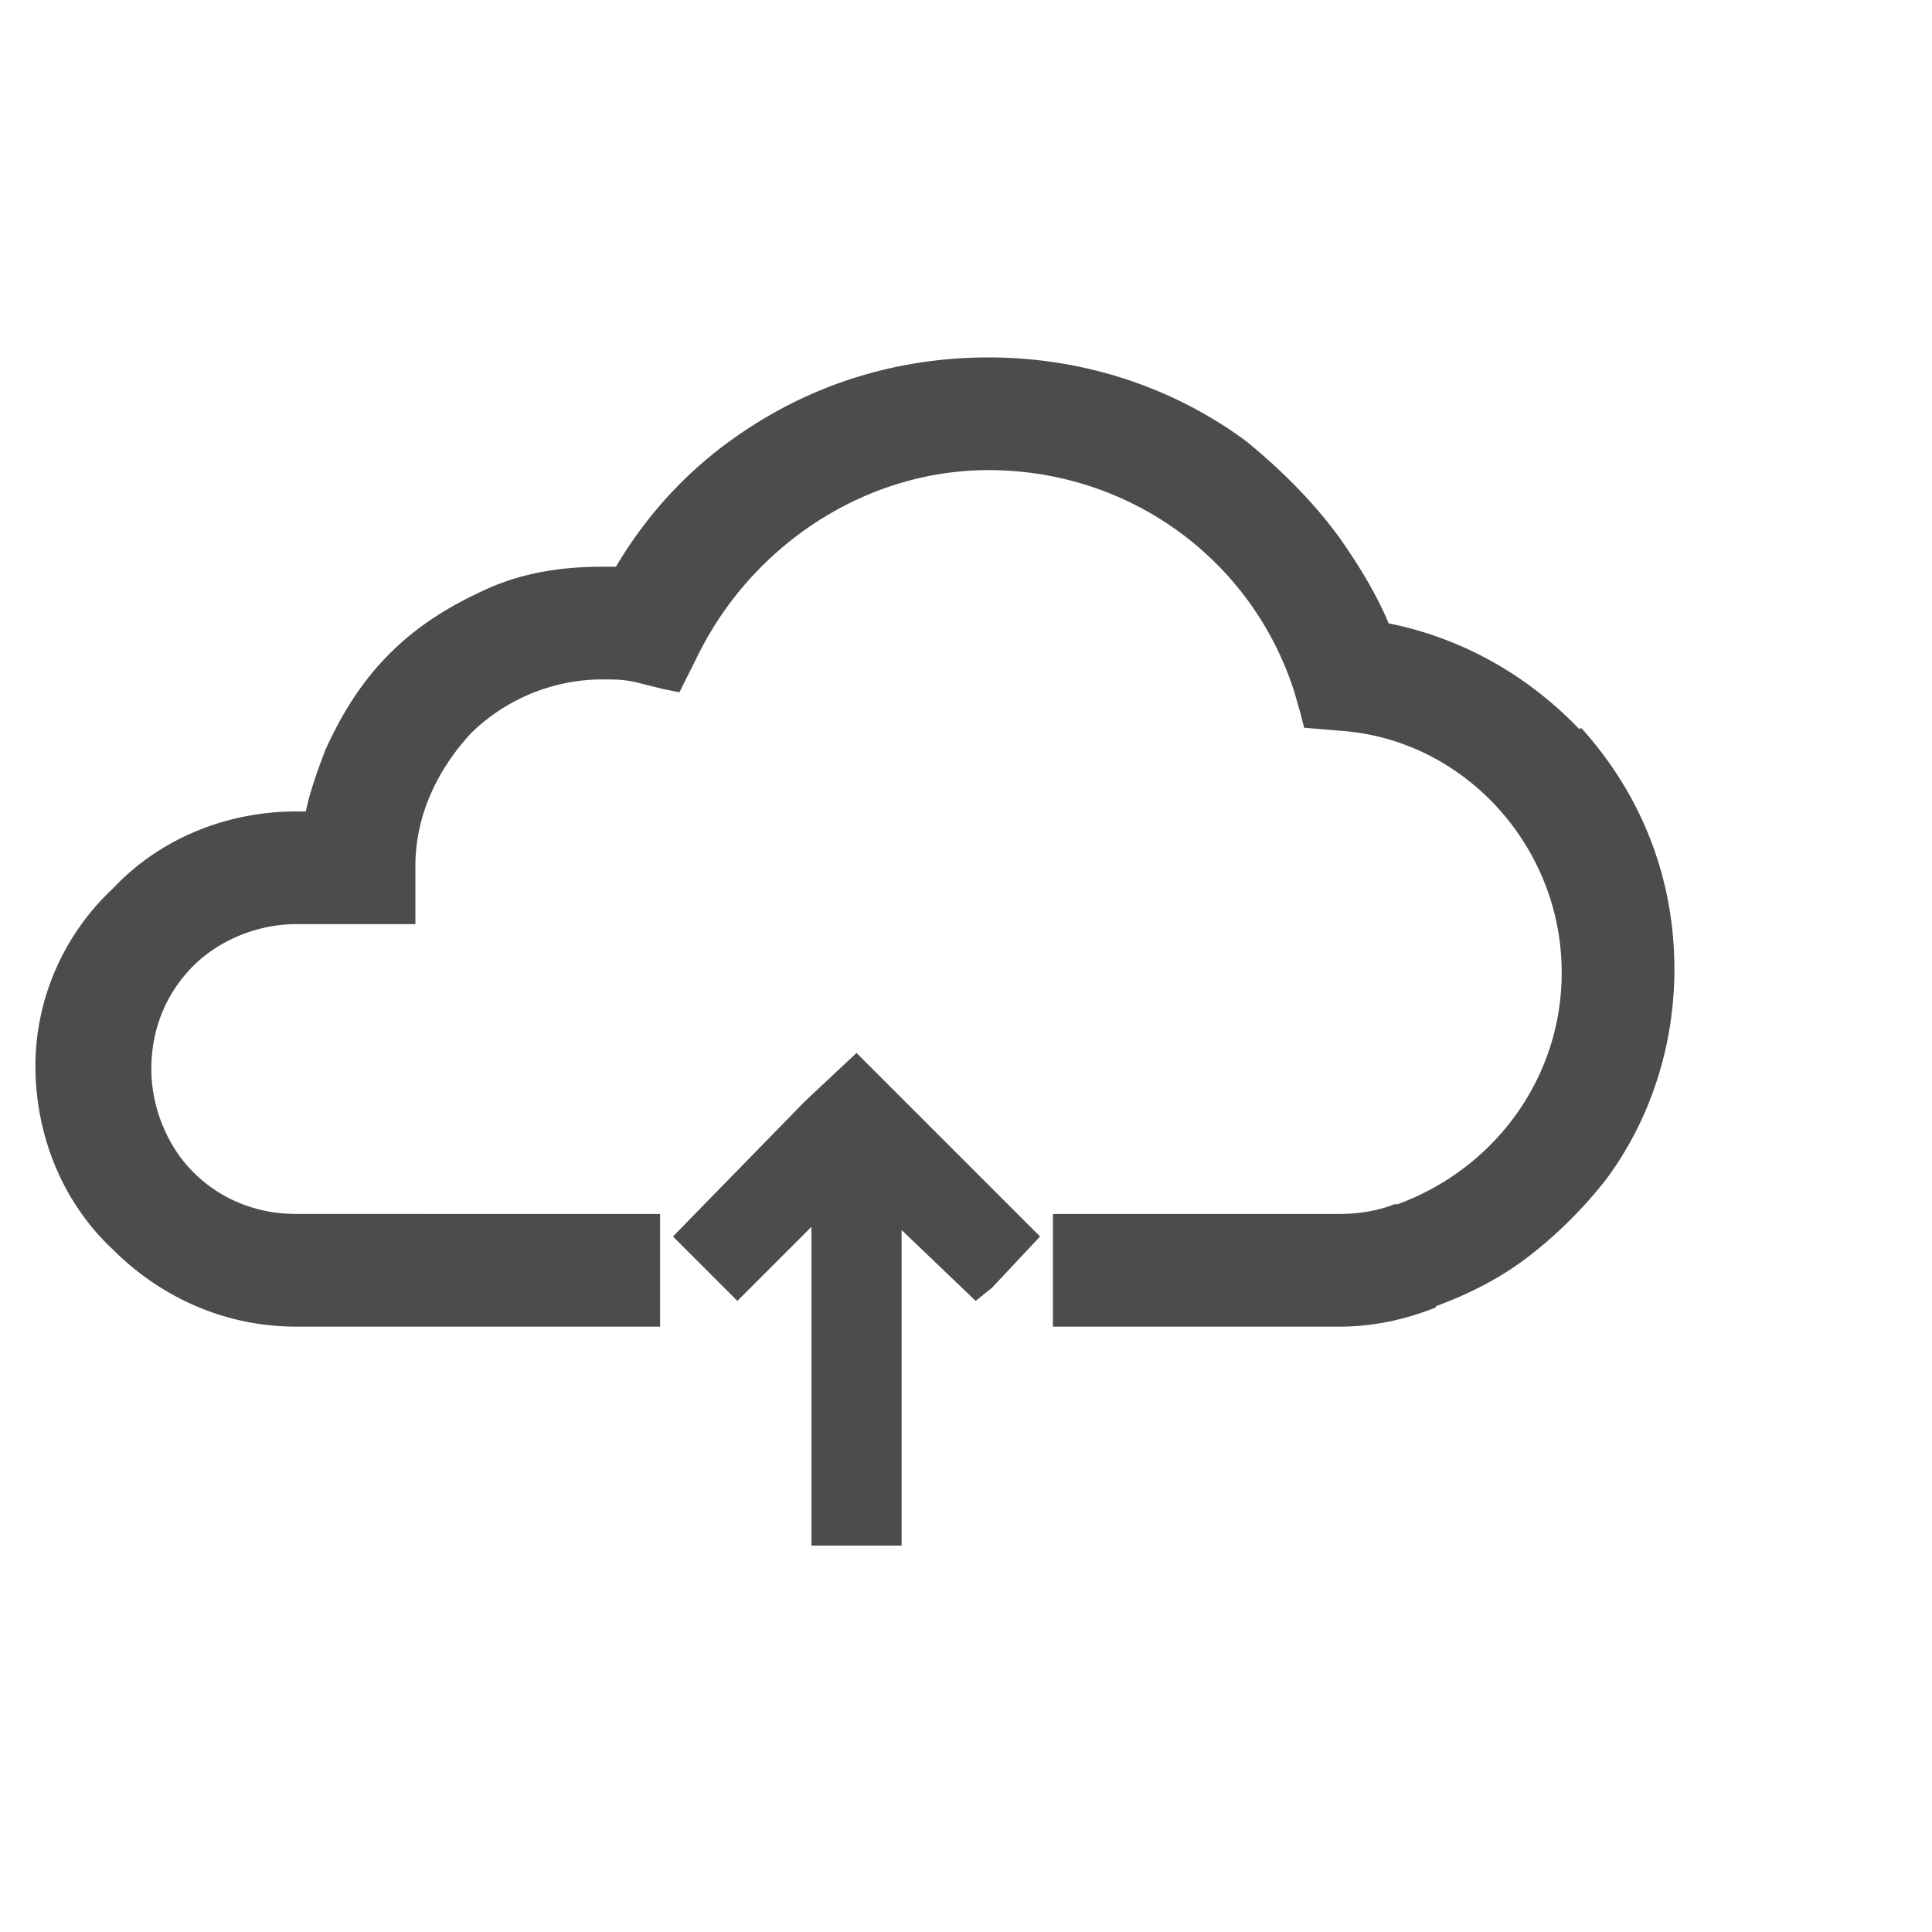
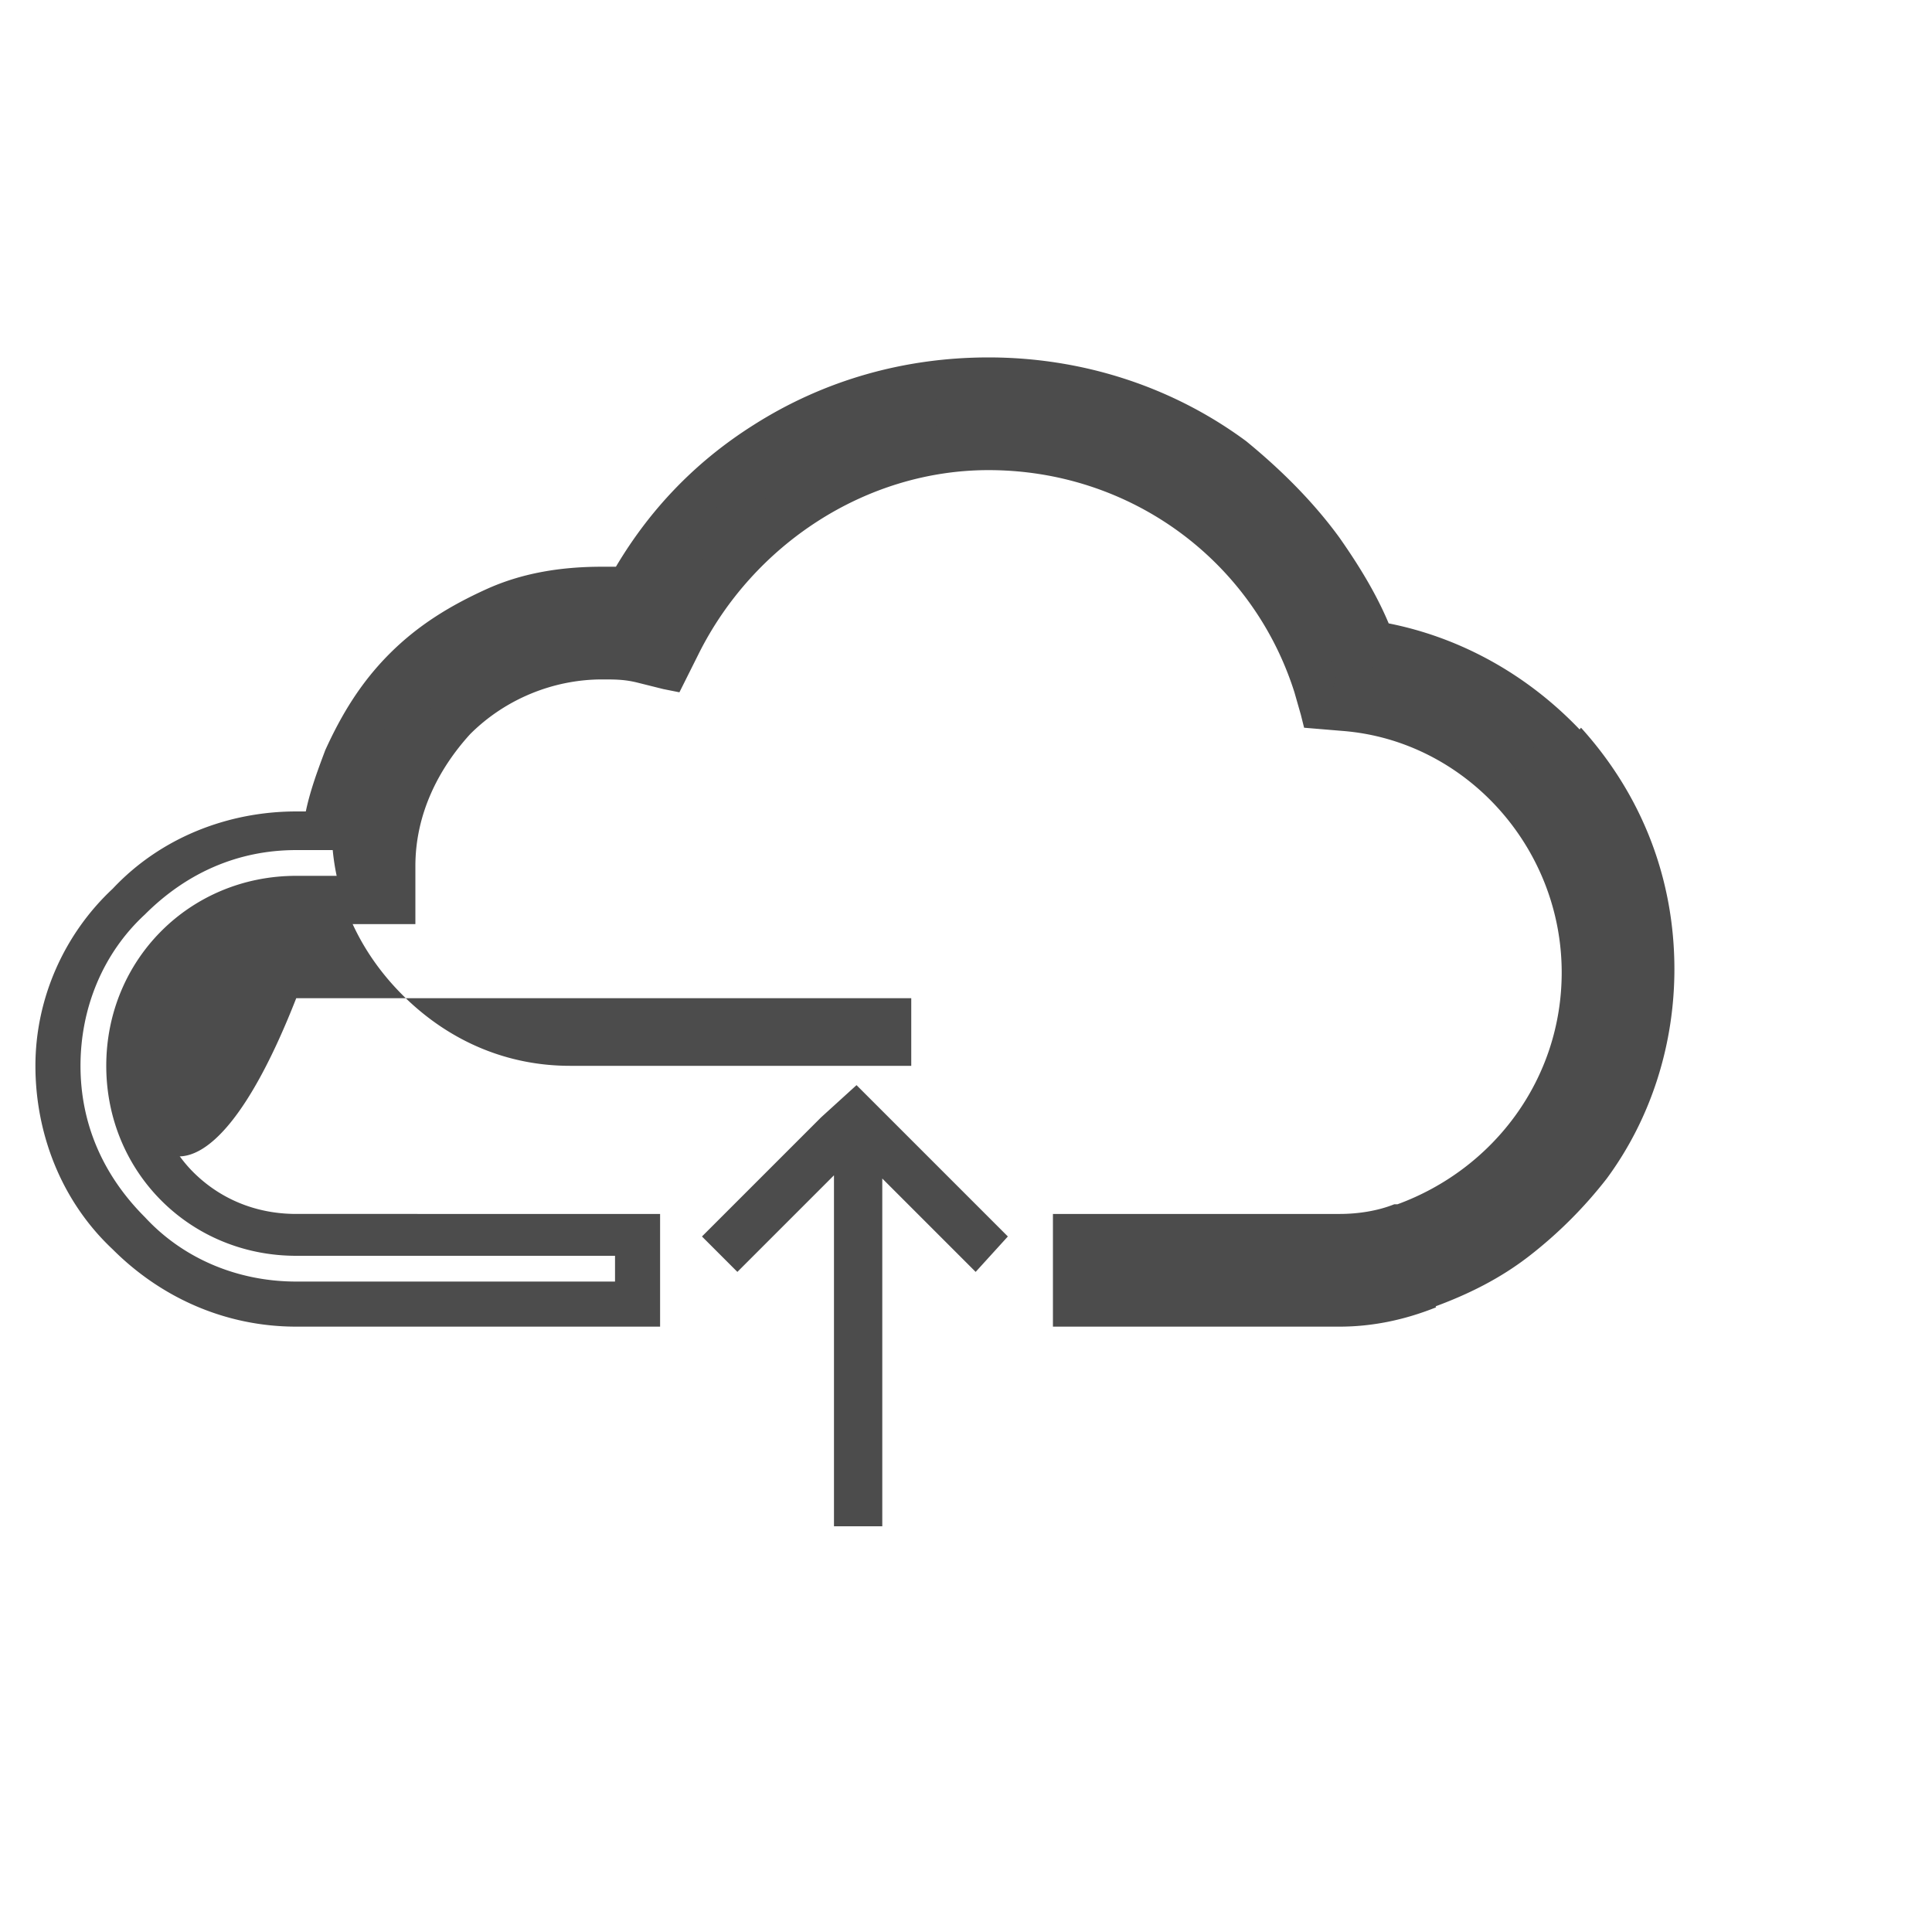
<svg xmlns="http://www.w3.org/2000/svg" viewBox="0 0 60 60" fill="#4c4c4c">
-   <path d="M48.6 23.2c-1.6-1.7-3.7-2.9-5.9-3.2-.4-1-.9-2-1.6-2.9a12.4 12.4 0 0 0-2.8-2.8c-2.2-1.6-4.9-2.5-7.6-2.5-2.5 0-4.8.7-6.9 2-1.8 1.1-3.2 2.7-4.3 4.5h-.8c-1.2 0-2.3.2-3.4.7-1 .4-1.9 1.1-2.7 1.8-.8.8-1.4 1.7-1.8 2.7-.3.7-.5 1.5-.6 2.3h-1c-2 0-3.8.8-5.2 2.2s-2.2 3.2-2.2 5.2.8 3.8 2.2 5.2 3.2 2.2 5.2 2.2h10.6v-2.1H9.2C6.3 38.4 4 36 4 33.1s2.3-5.2 5.2-5.2h3v-1.1a6.49 6.49 0 0 1 6.5-6.5c.4 0 .8 0 1.2.1l.8.2.4-.7a10.62 10.62 0 0 1 9.6-6c4.7 0 8.7 3 10.2 7.4l.2.7.7.1c4.1.4 7.4 4 7.4 8.2 0 3.6-2.2 6.7-5.6 7.8-.6.3-1.3.4-2 .4h-8.2v2.1h8.2c.9 0 1.9-.2 2.7-.5 1-.3 1.9-.8 2.8-1.5.9-.6 1.6-1.4 2.2-2.2 1.3-1.8 2-3.9 2-6.1 0-2.7-.9-5.2-2.7-7.1z" />
+   <path d="M48.6 23.2c-1.6-1.7-3.7-2.9-5.9-3.2-.4-1-.9-2-1.6-2.9a12.4 12.4 0 0 0-2.8-2.8c-2.2-1.6-4.9-2.5-7.6-2.5-2.5 0-4.8.7-6.9 2-1.8 1.1-3.2 2.7-4.3 4.5h-.8h-1c-2 0-3.8.8-5.2 2.2s-2.2 3.2-2.2 5.2.8 3.8 2.2 5.2 3.2 2.2 5.2 2.2h10.6v-2.1H9.2C6.3 38.4 4 36 4 33.1s2.3-5.2 5.2-5.2h3v-1.1a6.49 6.49 0 0 1 6.5-6.5c.4 0 .8 0 1.2.1l.8.2.4-.7a10.62 10.62 0 0 1 9.6-6c4.7 0 8.7 3 10.2 7.4l.2.7.7.1c4.1.4 7.4 4 7.4 8.2 0 3.6-2.2 6.7-5.6 7.8-.6.3-1.3.4-2 .4h-8.2v2.1h8.2c.9 0 1.9-.2 2.7-.5 1-.3 1.9-.8 2.8-1.5.9-.6 1.6-1.4 2.2-2.2 1.3-1.8 2-3.9 2-6.1 0-2.7-.9-5.2-2.7-7.1z" />
  <path d="M48.6 23.2l.5-.5c-1.7-1.8-3.9-3-6.3-3.4l-.1.7.6-.2c-.4-1.1-1-2.1-1.7-3.1-.8-1.1-1.8-2.1-2.9-3-2.3-1.7-5.1-2.6-8-2.6-2.6 0-5.1.7-7.3 2.1-1.9 1.2-3.4 2.8-4.5 4.8l.6.3.1-.7h-.9c-1.3 0-2.5.2-3.6.7s-2.1 1.1-3 2-1.5 1.9-2 3c-.3.8-.6 1.6-.7 2.5l.7.1v-.7h-.9c-2.1 0-4.2.8-5.7 2.4C2 29 1.1 31 1.1 33.1s.8 4.2 2.4 5.7C5 40.3 7 41.2 9.2 41.2h11.3v-3.5H9.2c-1.3 0-2.4-.5-3.2-1.3s-1.3-2-1.3-3.2c0-1.3.5-2.4 1.3-3.2s2-1.3 3.2-1.3h3.7v-1.8c0-1.6.7-3 1.7-4.1 1.1-1.1 2.6-1.7 4.1-1.7.4 0 .7 0 1.1.1l.8.2.5.1.6-1.2c1.7-3.4 5.2-5.7 9-5.7 4.4 0 8.2 2.8 9.5 6.9l.2.7.1.4 1.2.1c3.8.3 6.8 3.6 6.8 7.5 0 3.3-2.1 6.1-5.1 7.2h-.1c-.5.2-1.1.3-1.7.3h-8.9v3.5h8.9c1 0 2-.2 3-.6l-.3-.6.2.6c1.1-.4 2.1-.9 3-1.6a13.63 13.63 0 0 0 2.4-2.4c1.4-1.9 2.1-4.2 2.1-6.5 0-2.8-1-5.4-2.9-7.5l-.5.6-.5.5c1.6 1.8 2.5 4.1 2.5 6.6 0 2.1-.6 4.1-1.9 5.7-.6.8-1.3 1.5-2.1 2.1s-1.7 1-2.6 1.4c-.8.3-1.6.5-2.5.5H34v-1h7.5c.8 0 1.5-.1 2.2-.4 3.6-1.2 6-4.6 6-8.4 0-4.6-3.5-8.4-8-8.8h-.3l.1-.4a11.38 11.38 0 0 0-10.8-7.9c-4.3 0-8.3 2.5-10.2 6.4l-.1.3H20c-.4-.1-.9-.1-1.4-.1a7.13 7.13 0 0 0-7.1 7.1v.4H9.2c-3.3 0-5.9 2.6-5.9 5.9S5.9 39 9.2 39h9.9v.8H9.2c-1.8 0-3.5-.7-4.7-2-1.3-1.3-2-2.9-2-4.7s.7-3.5 2-4.7c1.3-1.3 2.9-2 4.7-2h1.5l.1-.6a8.3 8.3 0 0 1 .6-2.1c.4-.9 1-1.8 1.7-2.5s1.6-1.3 2.5-1.7a8.15 8.15 0 0 1 3.1-.6h1.2l.2-.4c1-1.7 2.4-3.2 4.1-4.3 2-1.3 4.2-1.9 6.5-1.9 2.6 0 5.1.8 7.2 2.4a9.58 9.58 0 0 1 2.6 2.7c.6.9 1.1 1.8 1.5 2.8l.1.4.4.1c2.1.3 4.1 1.4 5.6 3l.5-.5zM30.3 39.5l-2.9-2.9v10.8h-1.5V36.5l-3 3-1.1-1.1 3.7-3.7 1.1-1 4.7 4.7-1 1.1z" />
-   <path d="M30.3 39.5l.5-.5-4.1-4.1v11.8h-.2V34.8l-3.6 3.7-.1-.1 3.8-3.8 3.8 3.8-.6.6.5.5.5-.5-.5.5.5.5 1.5-1.6-5.7-5.7-1.6 1.5-4.1 4.2 2 2 2.3-2.3V48H28v-9.8l2.3 2.2.5-.4-.5-.5z" />
</svg>